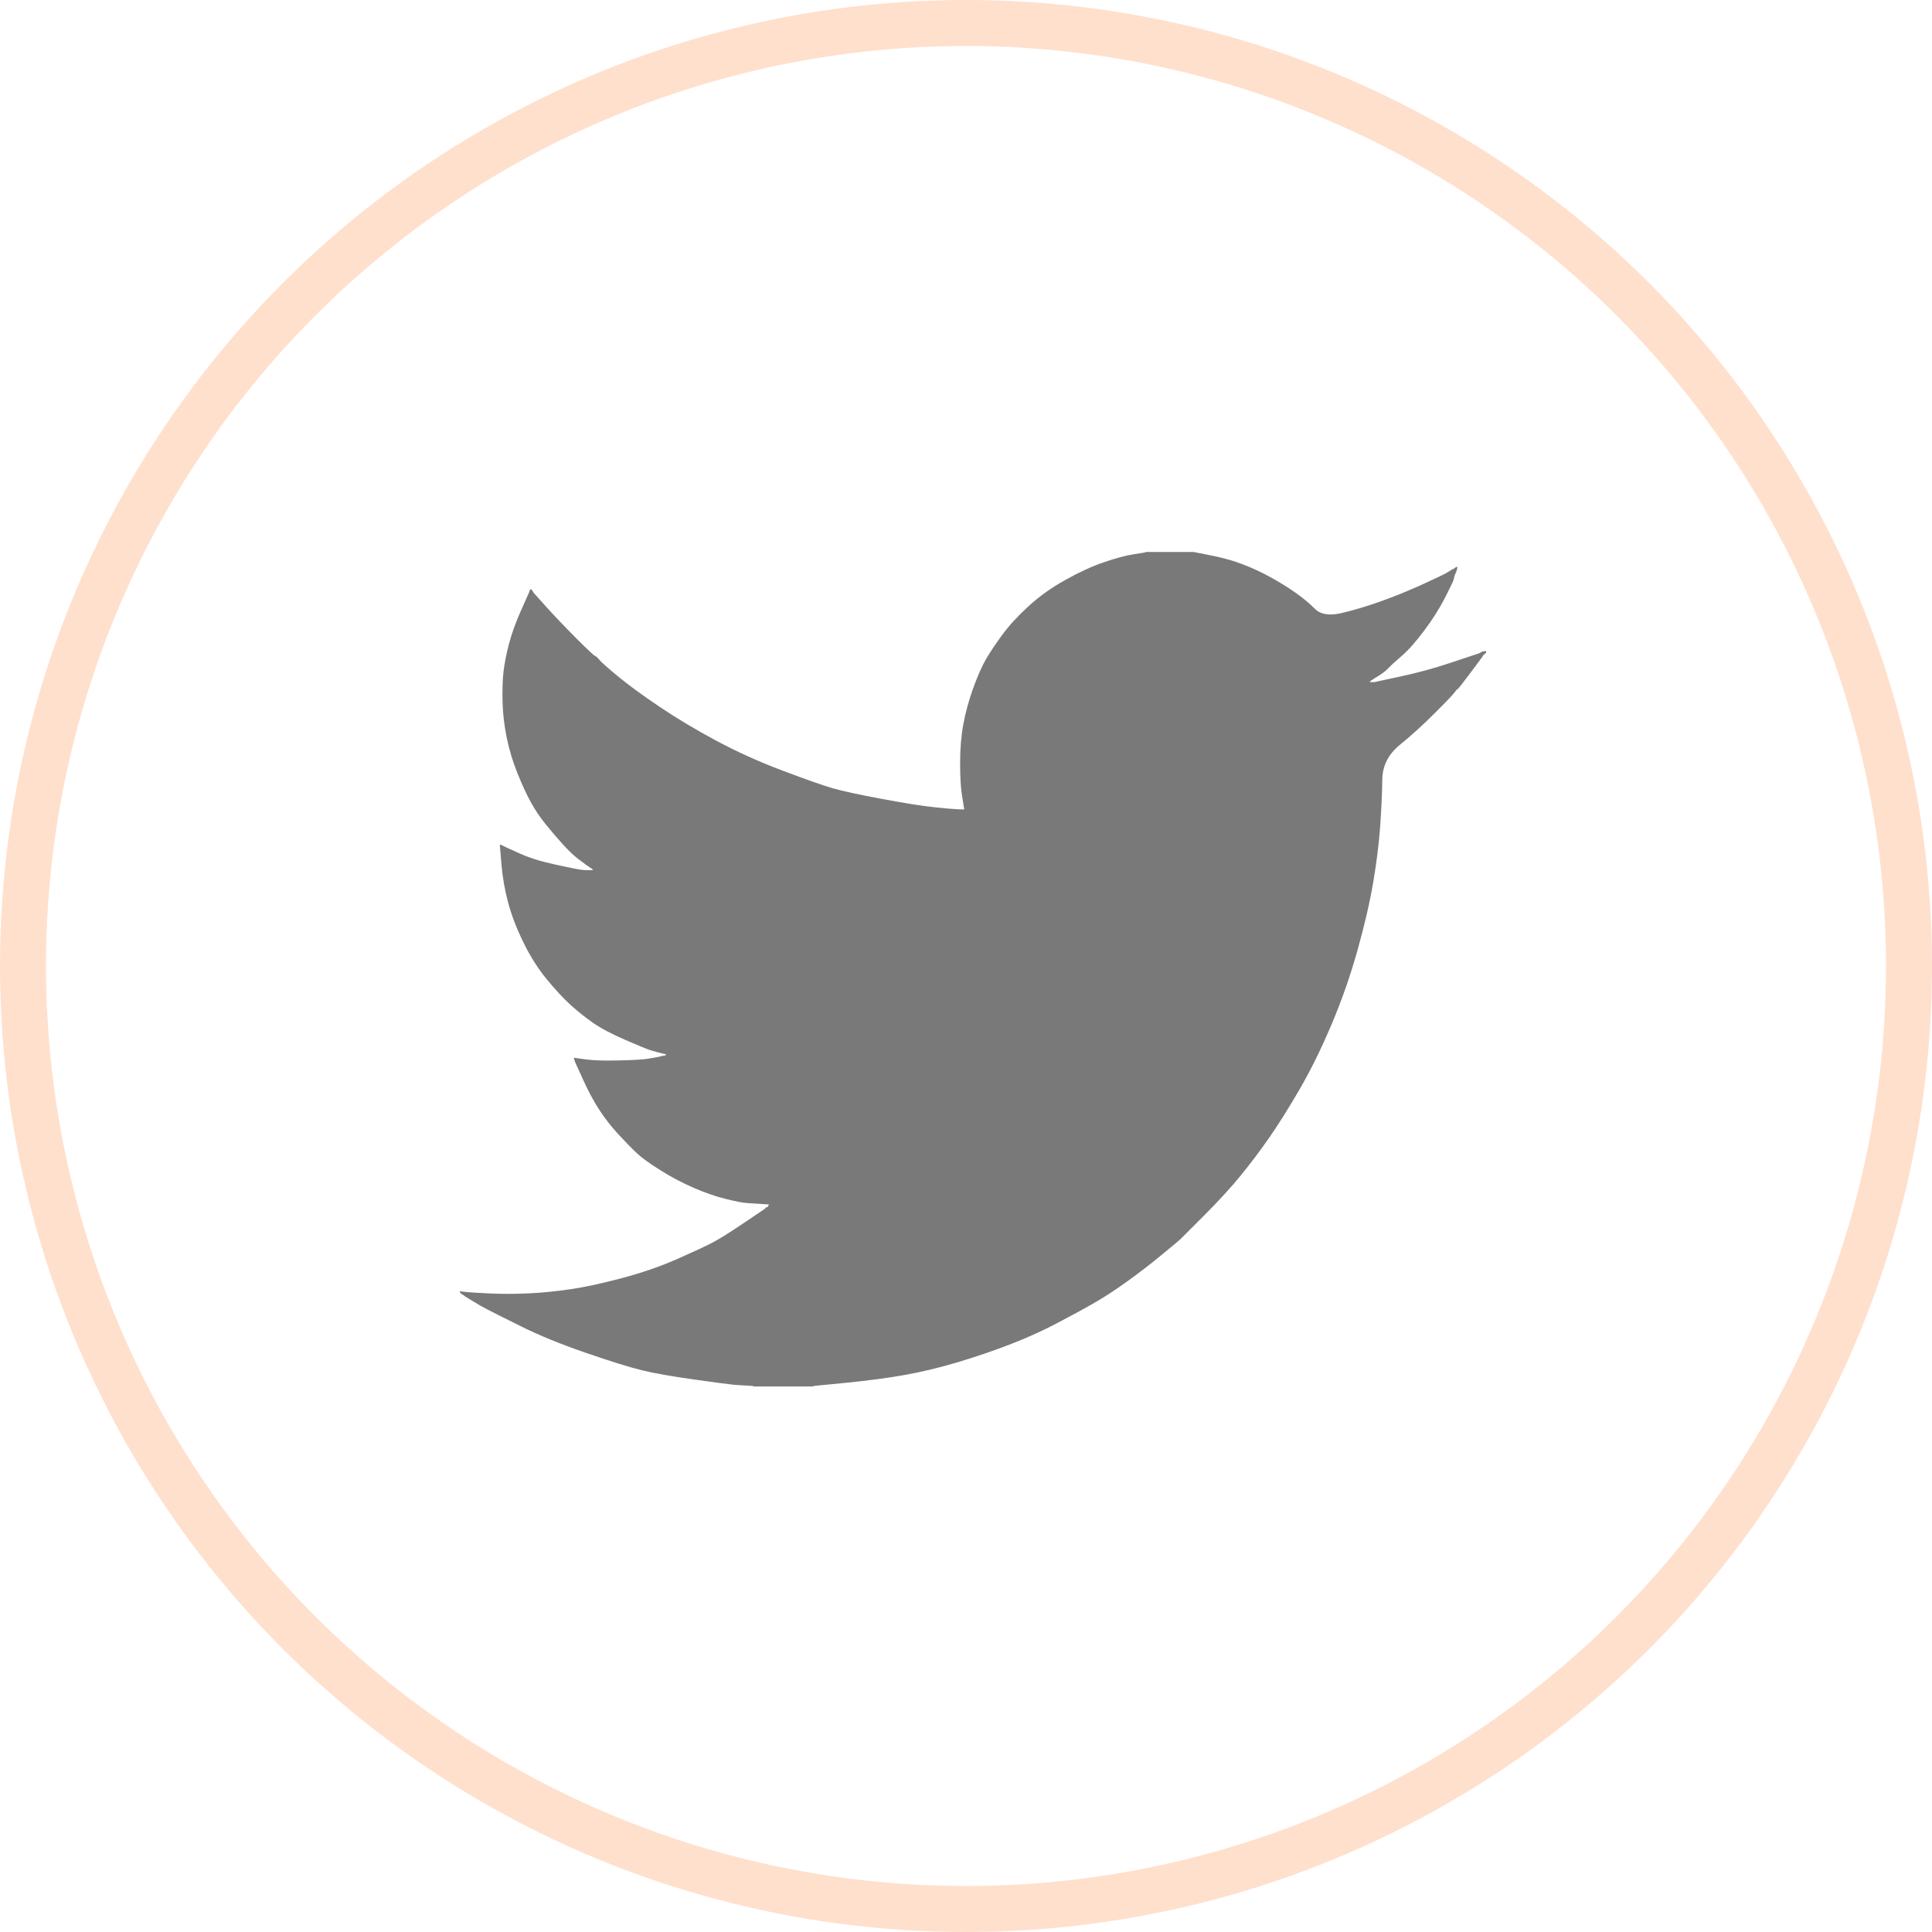
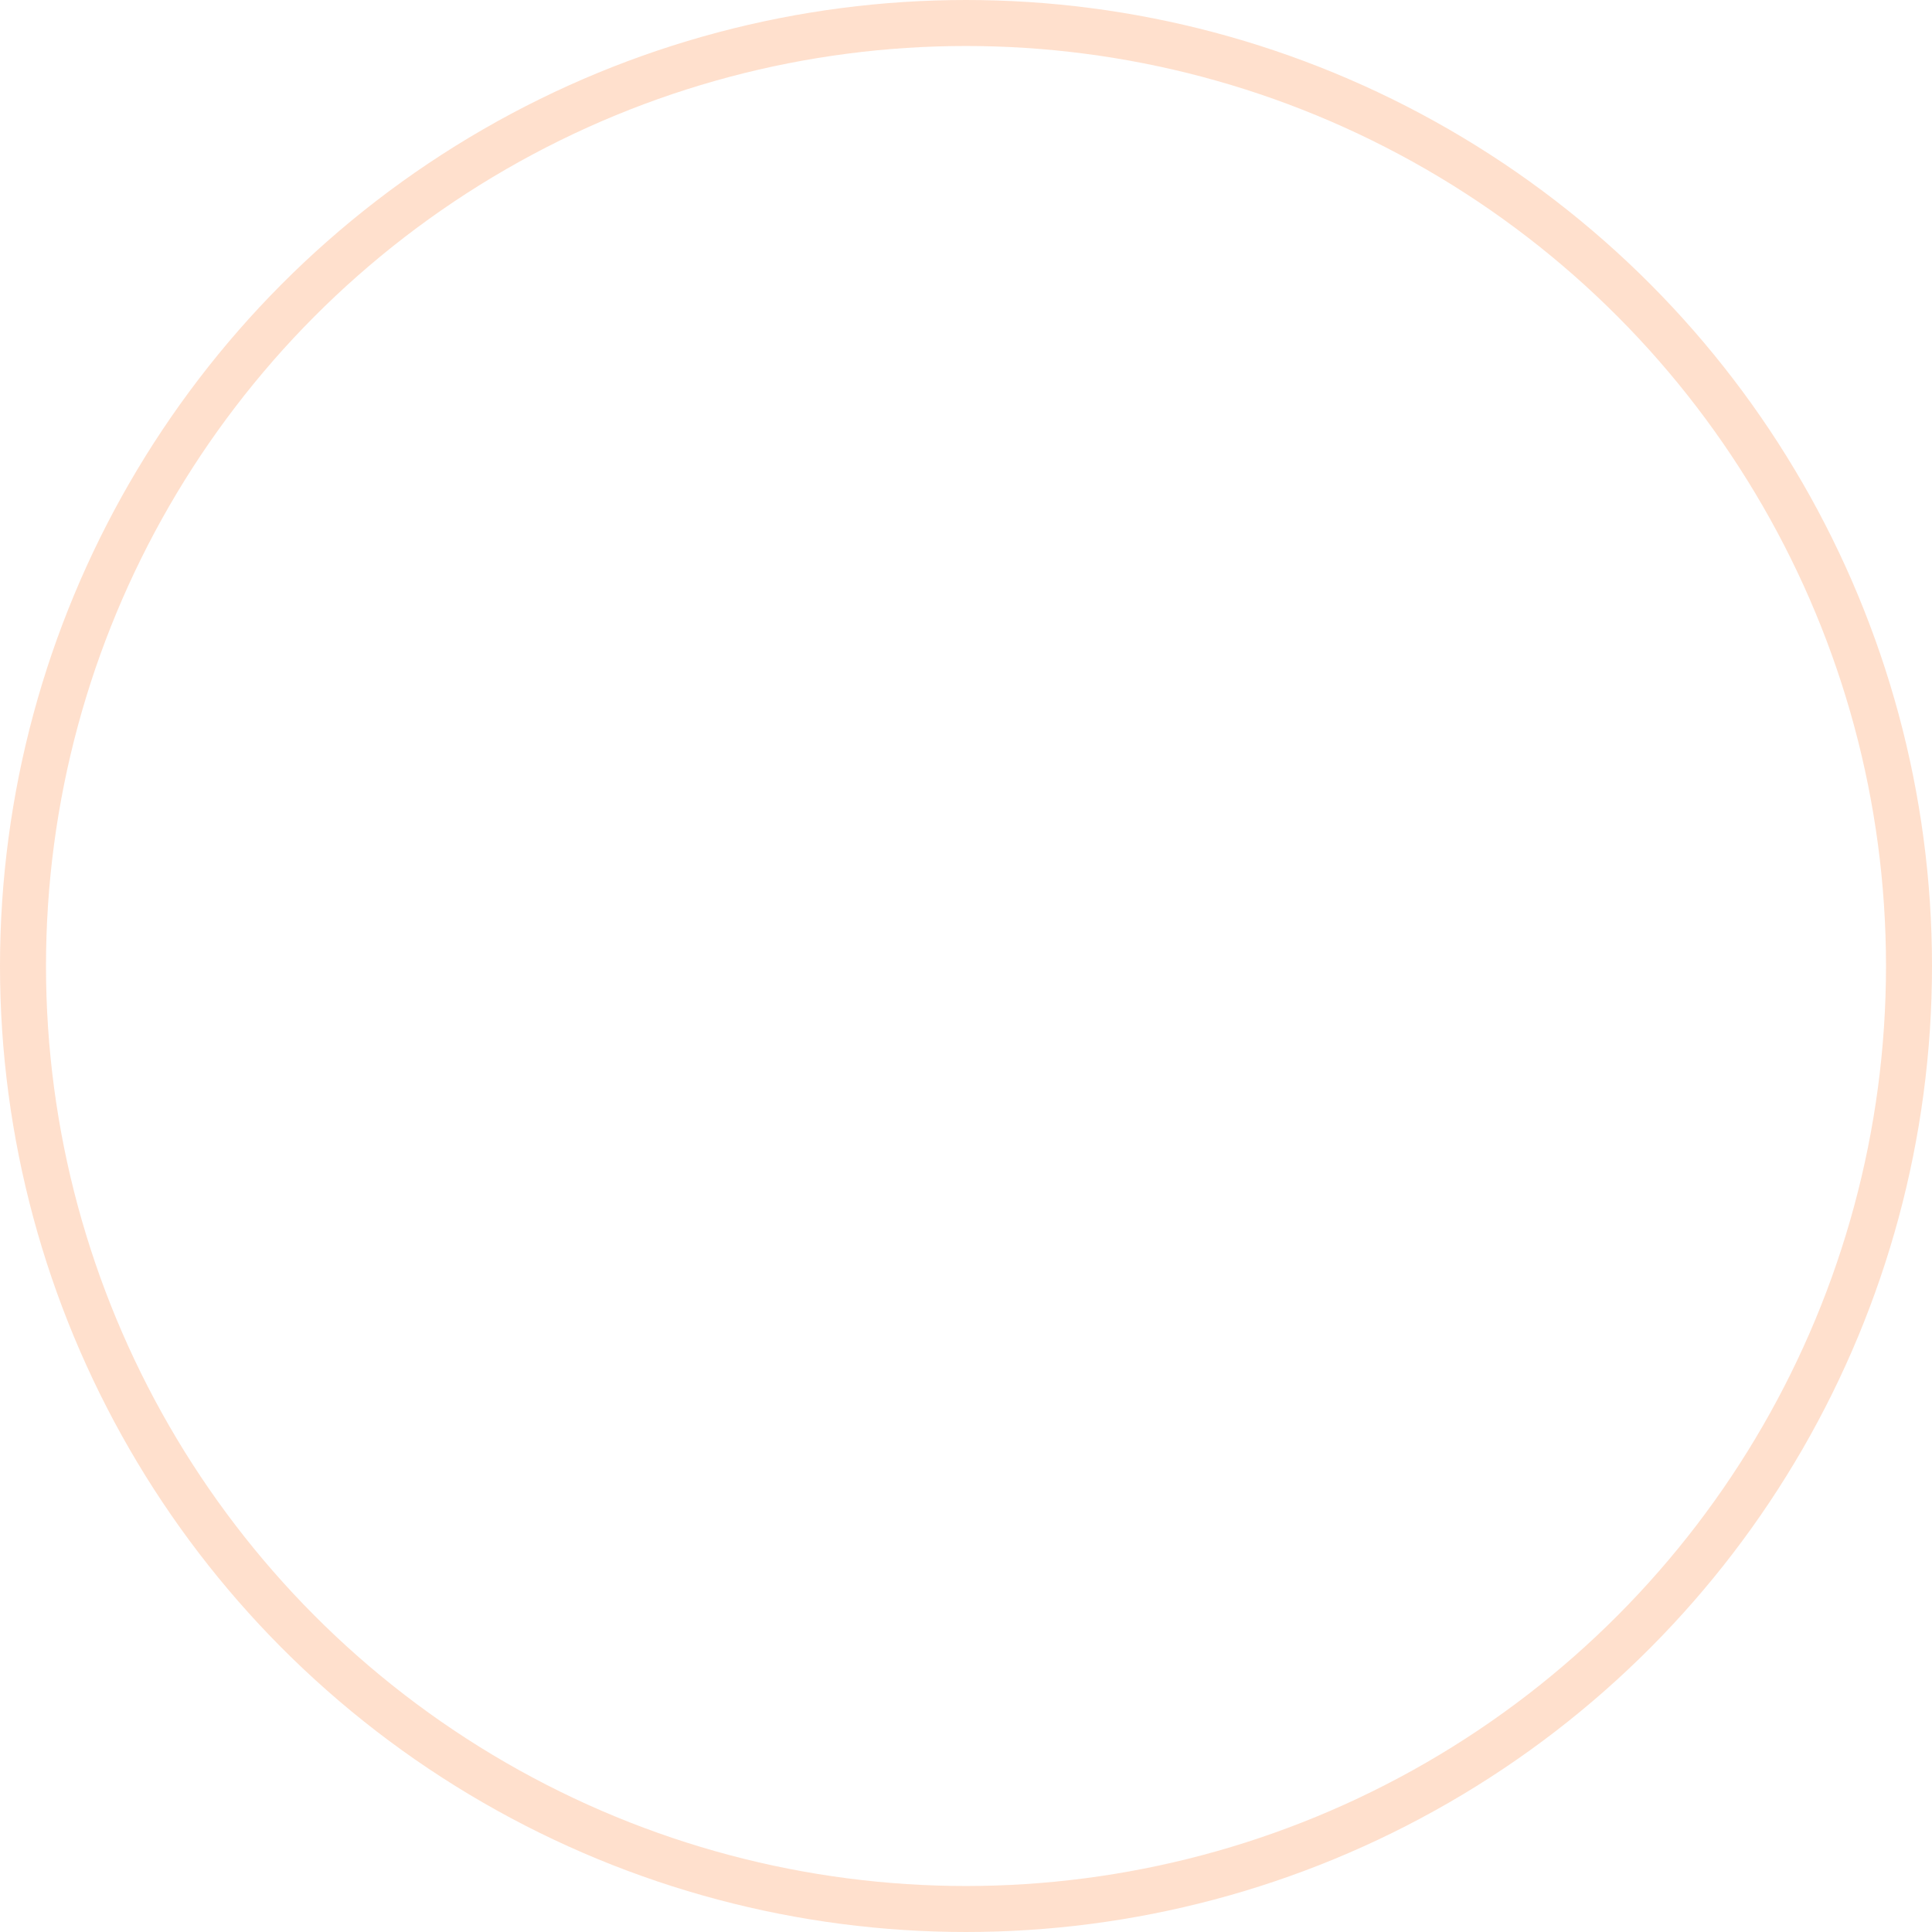
<svg xmlns="http://www.w3.org/2000/svg" width="42" height="42" viewBox="0 0 42 42" fill="none">
  <circle cx="21" cy="21" r="20.5" stroke="#FE6409" stroke-opacity="0.2" />
-   <path d="M24.905 12.004V12H25.951L26.333 12.076C26.588 12.126 26.819 12.191 27.027 12.272C27.235 12.352 27.436 12.446 27.63 12.554C27.825 12.661 28.001 12.771 28.159 12.882C28.316 12.992 28.457 13.109 28.582 13.232C28.705 13.357 28.897 13.389 29.159 13.329C29.42 13.268 29.702 13.184 30.004 13.077C30.305 12.97 30.604 12.849 30.899 12.715C31.194 12.581 31.373 12.495 31.438 12.459C31.501 12.421 31.534 12.401 31.538 12.399L31.542 12.393L31.562 12.383L31.583 12.373L31.603 12.362L31.623 12.352L31.627 12.346L31.633 12.342L31.639 12.338L31.643 12.332L31.663 12.326L31.683 12.322L31.679 12.352L31.673 12.383L31.663 12.413L31.653 12.443L31.643 12.463L31.633 12.483L31.623 12.513C31.616 12.534 31.609 12.56 31.603 12.594C31.596 12.627 31.532 12.762 31.412 12.997C31.291 13.232 31.14 13.47 30.959 13.711C30.778 13.953 30.616 14.136 30.472 14.259C30.328 14.384 30.232 14.471 30.185 14.521C30.138 14.572 30.081 14.619 30.014 14.662L29.913 14.728L29.893 14.738L29.873 14.748L29.869 14.754L29.863 14.758L29.857 14.762L29.853 14.768L29.833 14.778L29.812 14.789L29.808 14.795L29.802 14.799L29.796 14.803L29.792 14.809L29.788 14.815L29.782 14.819L29.776 14.823L29.772 14.829H29.873L30.436 14.708C30.812 14.627 31.17 14.53 31.512 14.416L32.055 14.235L32.116 14.215L32.146 14.205L32.166 14.195L32.186 14.184L32.206 14.174L32.226 14.164L32.267 14.158L32.307 14.154V14.195L32.297 14.199L32.287 14.205L32.283 14.211L32.276 14.215L32.27 14.219L32.267 14.225L32.263 14.231L32.256 14.235L32.25 14.239L32.246 14.245L32.242 14.251L32.236 14.255L32.226 14.275L32.216 14.295L32.21 14.299C32.208 14.303 32.122 14.417 31.955 14.642C31.787 14.867 31.697 14.981 31.683 14.984C31.67 14.988 31.651 15.008 31.627 15.044C31.604 15.082 31.462 15.232 31.2 15.493C30.939 15.755 30.683 15.988 30.432 16.192C30.18 16.397 30.053 16.649 30.05 16.949C30.046 17.247 30.03 17.584 30.004 17.96C29.977 18.335 29.927 18.741 29.853 19.178C29.779 19.614 29.665 20.107 29.511 20.657C29.357 21.208 29.169 21.745 28.948 22.268C28.726 22.792 28.495 23.262 28.254 23.678C28.012 24.094 27.791 24.446 27.59 24.735C27.389 25.023 27.184 25.295 26.976 25.55C26.769 25.805 26.506 26.092 26.188 26.412C25.869 26.73 25.695 26.904 25.665 26.935C25.634 26.965 25.503 27.075 25.271 27.265C25.04 27.457 24.792 27.649 24.526 27.841C24.262 28.032 24.02 28.191 23.798 28.318C23.577 28.446 23.31 28.591 22.998 28.755C22.687 28.92 22.35 29.073 21.988 29.214C21.626 29.355 21.244 29.486 20.842 29.607C20.439 29.728 20.05 29.822 19.675 29.889C19.299 29.956 18.874 30.013 18.398 30.06L17.684 30.13V30.14H16.376V30.13L16.205 30.12C16.091 30.114 15.997 30.107 15.924 30.1C15.85 30.093 15.572 30.057 15.089 29.989C14.606 29.922 14.227 29.855 13.952 29.788C13.678 29.721 13.269 29.593 12.726 29.406C12.182 29.218 11.718 29.028 11.332 28.836C10.947 28.645 10.705 28.524 10.607 28.473C10.511 28.424 10.402 28.362 10.282 28.288L10.101 28.177L10.097 28.171L10.091 28.167L10.085 28.163L10.081 28.157L10.06 28.147L10.04 28.137L10.036 28.131L10.03 28.127L10.024 28.123L10.02 28.117L10.016 28.111L10.01 28.107H10V28.067L10.02 28.071L10.04 28.077L10.131 28.087C10.191 28.094 10.355 28.104 10.623 28.117C10.892 28.131 11.177 28.131 11.478 28.117C11.78 28.104 12.088 28.073 12.404 28.026C12.719 27.98 13.091 27.899 13.52 27.785C13.949 27.671 14.343 27.535 14.703 27.378C15.061 27.22 15.316 27.102 15.467 27.024C15.617 26.947 15.847 26.805 16.155 26.597L16.618 26.285L16.622 26.279L16.628 26.275L16.634 26.271L16.638 26.265L16.642 26.259L16.648 26.255L16.654 26.251L16.658 26.245L16.678 26.239L16.698 26.235L16.702 26.214L16.708 26.194L16.714 26.19L16.718 26.184L16.557 26.174C16.45 26.167 16.346 26.161 16.245 26.154C16.145 26.147 15.987 26.117 15.773 26.063C15.558 26.01 15.327 25.929 15.079 25.822C14.831 25.714 14.589 25.587 14.355 25.439C14.12 25.292 13.95 25.169 13.846 25.071C13.743 24.974 13.608 24.837 13.444 24.66C13.28 24.482 13.138 24.298 13.017 24.11C12.896 23.922 12.781 23.706 12.671 23.46L12.504 23.094L12.494 23.064L12.484 23.033L12.478 23.013L12.474 22.993L12.504 22.997L12.534 23.003L12.756 23.033C12.903 23.053 13.134 23.06 13.45 23.053C13.765 23.047 13.983 23.033 14.103 23.013C14.224 22.993 14.298 22.98 14.325 22.973L14.365 22.963L14.415 22.953L14.465 22.943L14.469 22.937L14.475 22.933L14.482 22.929L14.486 22.923L14.445 22.913L14.405 22.902L14.365 22.892L14.325 22.882L14.284 22.872C14.258 22.866 14.211 22.852 14.143 22.832C14.076 22.812 13.896 22.738 13.601 22.61C13.306 22.483 13.071 22.359 12.896 22.238C12.722 22.117 12.555 21.984 12.398 21.841C12.241 21.696 12.068 21.51 11.881 21.282C11.693 21.053 11.525 20.788 11.378 20.486C11.23 20.184 11.12 19.896 11.046 19.621C10.973 19.347 10.924 19.067 10.901 18.785L10.865 18.362L10.885 18.366L10.905 18.372L10.925 18.382L10.945 18.392L10.966 18.402L10.986 18.413L11.297 18.553C11.505 18.648 11.763 18.728 12.072 18.795C12.38 18.862 12.565 18.899 12.625 18.906L12.715 18.916H12.896L12.892 18.91L12.886 18.906L12.88 18.902L12.876 18.896L12.872 18.89L12.866 18.886L12.86 18.882L12.856 18.876L12.836 18.866L12.816 18.855L12.812 18.849L12.806 18.846L12.8 18.841L12.796 18.835L12.776 18.825L12.756 18.815L12.752 18.809C12.748 18.806 12.69 18.764 12.579 18.68C12.469 18.596 12.353 18.486 12.233 18.352C12.112 18.218 11.991 18.077 11.871 17.929C11.75 17.781 11.642 17.623 11.549 17.456C11.455 17.288 11.356 17.075 11.251 16.816C11.148 16.558 11.069 16.299 11.016 16.037C10.962 15.775 10.932 15.517 10.925 15.262C10.919 15.007 10.925 14.789 10.945 14.607C10.966 14.426 11.006 14.221 11.066 13.993C11.126 13.765 11.214 13.524 11.328 13.268L11.498 12.886L11.509 12.856L11.519 12.825L11.525 12.822L11.529 12.815L11.533 12.809L11.539 12.805L11.545 12.809L11.549 12.815L11.553 12.822L11.559 12.825L11.565 12.829L11.569 12.835L11.573 12.842L11.579 12.846L11.589 12.866L11.599 12.886L11.605 12.89L11.609 12.896L11.881 13.198C12.062 13.399 12.276 13.624 12.524 13.872C12.772 14.121 12.91 14.25 12.937 14.259C12.963 14.27 12.997 14.301 13.037 14.352C13.078 14.401 13.212 14.52 13.44 14.708C13.668 14.896 13.966 15.114 14.335 15.362C14.703 15.611 15.112 15.856 15.562 16.097C16.011 16.339 16.494 16.557 17.01 16.752C17.526 16.946 17.888 17.074 18.096 17.134C18.304 17.195 18.659 17.272 19.162 17.366C19.665 17.46 20.044 17.52 20.299 17.547C20.553 17.574 20.728 17.589 20.822 17.593L20.962 17.597L20.958 17.567L20.952 17.537L20.912 17.285C20.885 17.117 20.872 16.882 20.872 16.58C20.872 16.278 20.895 16 20.942 15.745C20.989 15.49 21.059 15.232 21.153 14.97C21.247 14.708 21.339 14.498 21.429 14.339C21.52 14.182 21.64 14.003 21.787 13.802C21.934 13.601 22.126 13.393 22.36 13.178C22.595 12.963 22.863 12.772 23.165 12.604C23.466 12.436 23.745 12.309 24 12.222C24.254 12.134 24.469 12.077 24.643 12.05C24.817 12.024 24.905 12.008 24.905 12.004Z" fill="#212121" fill-opacity="0.6" />
</svg>